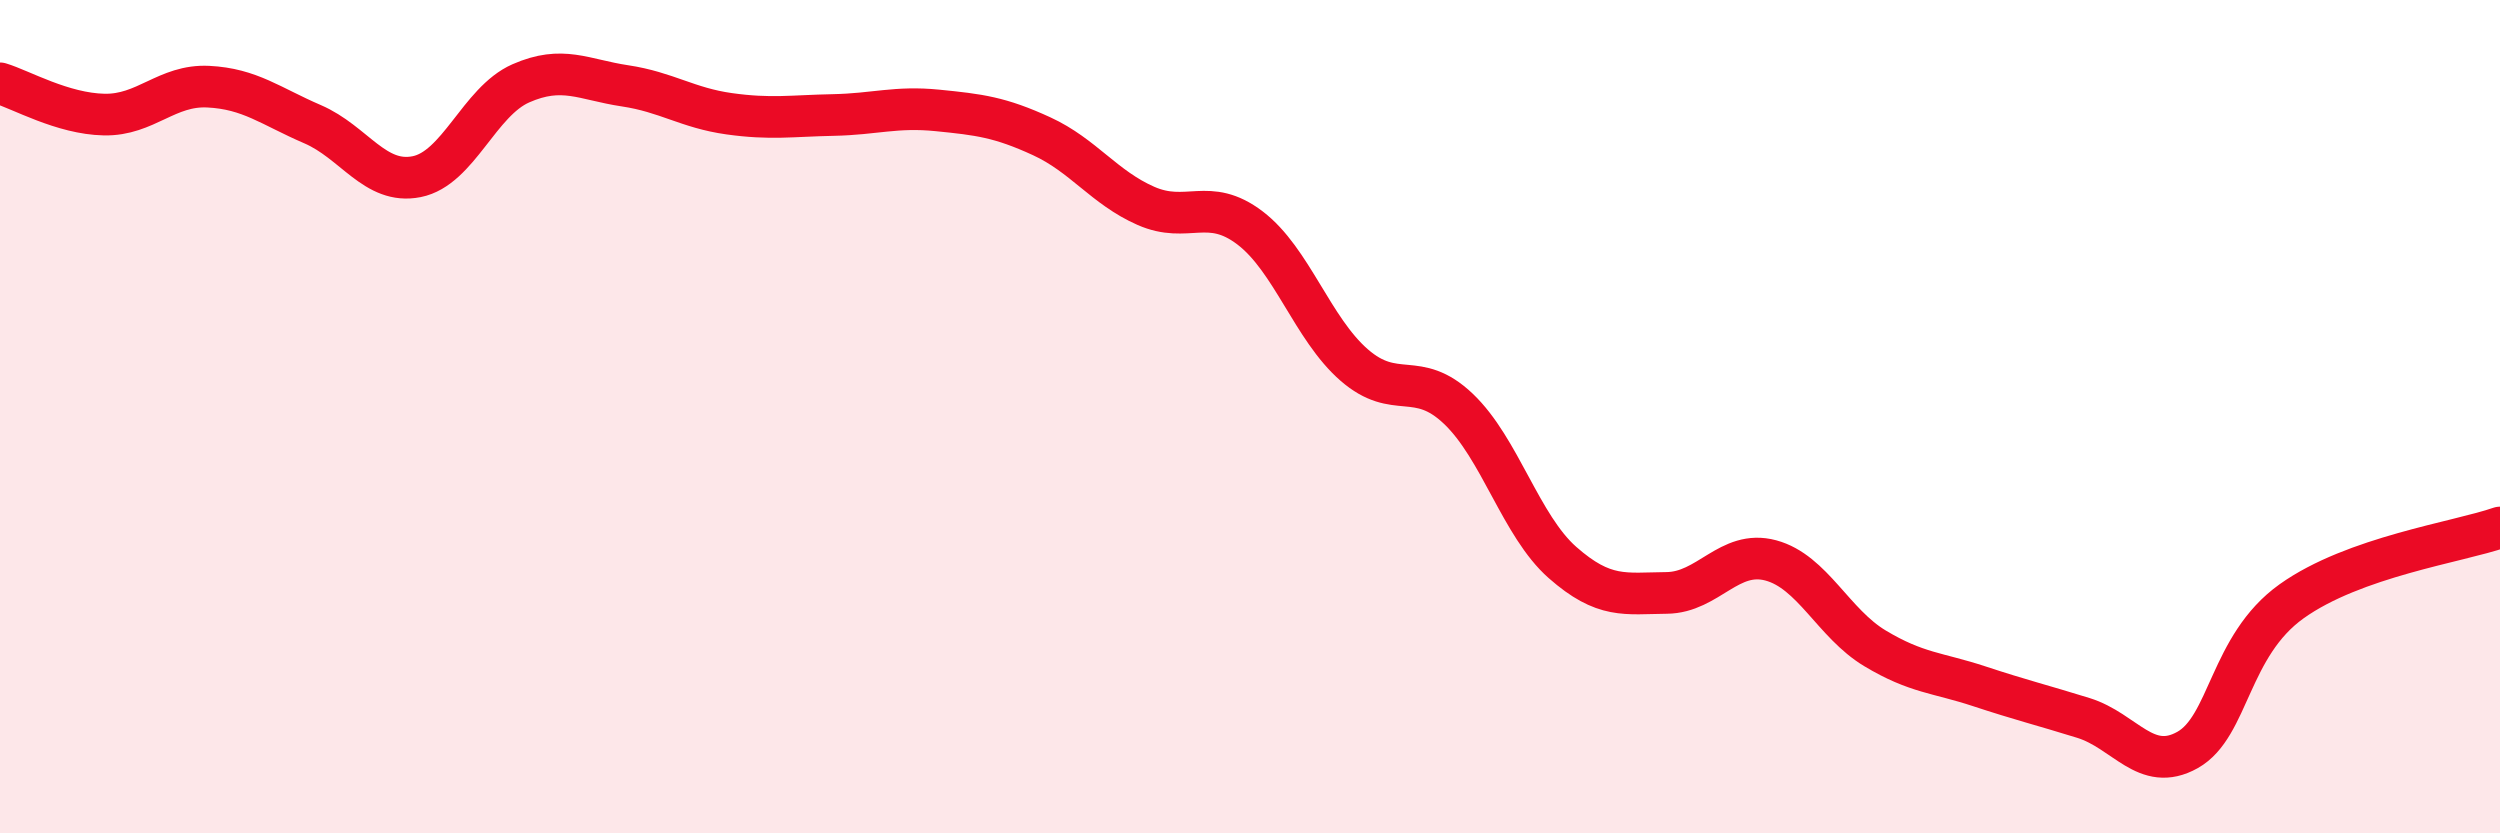
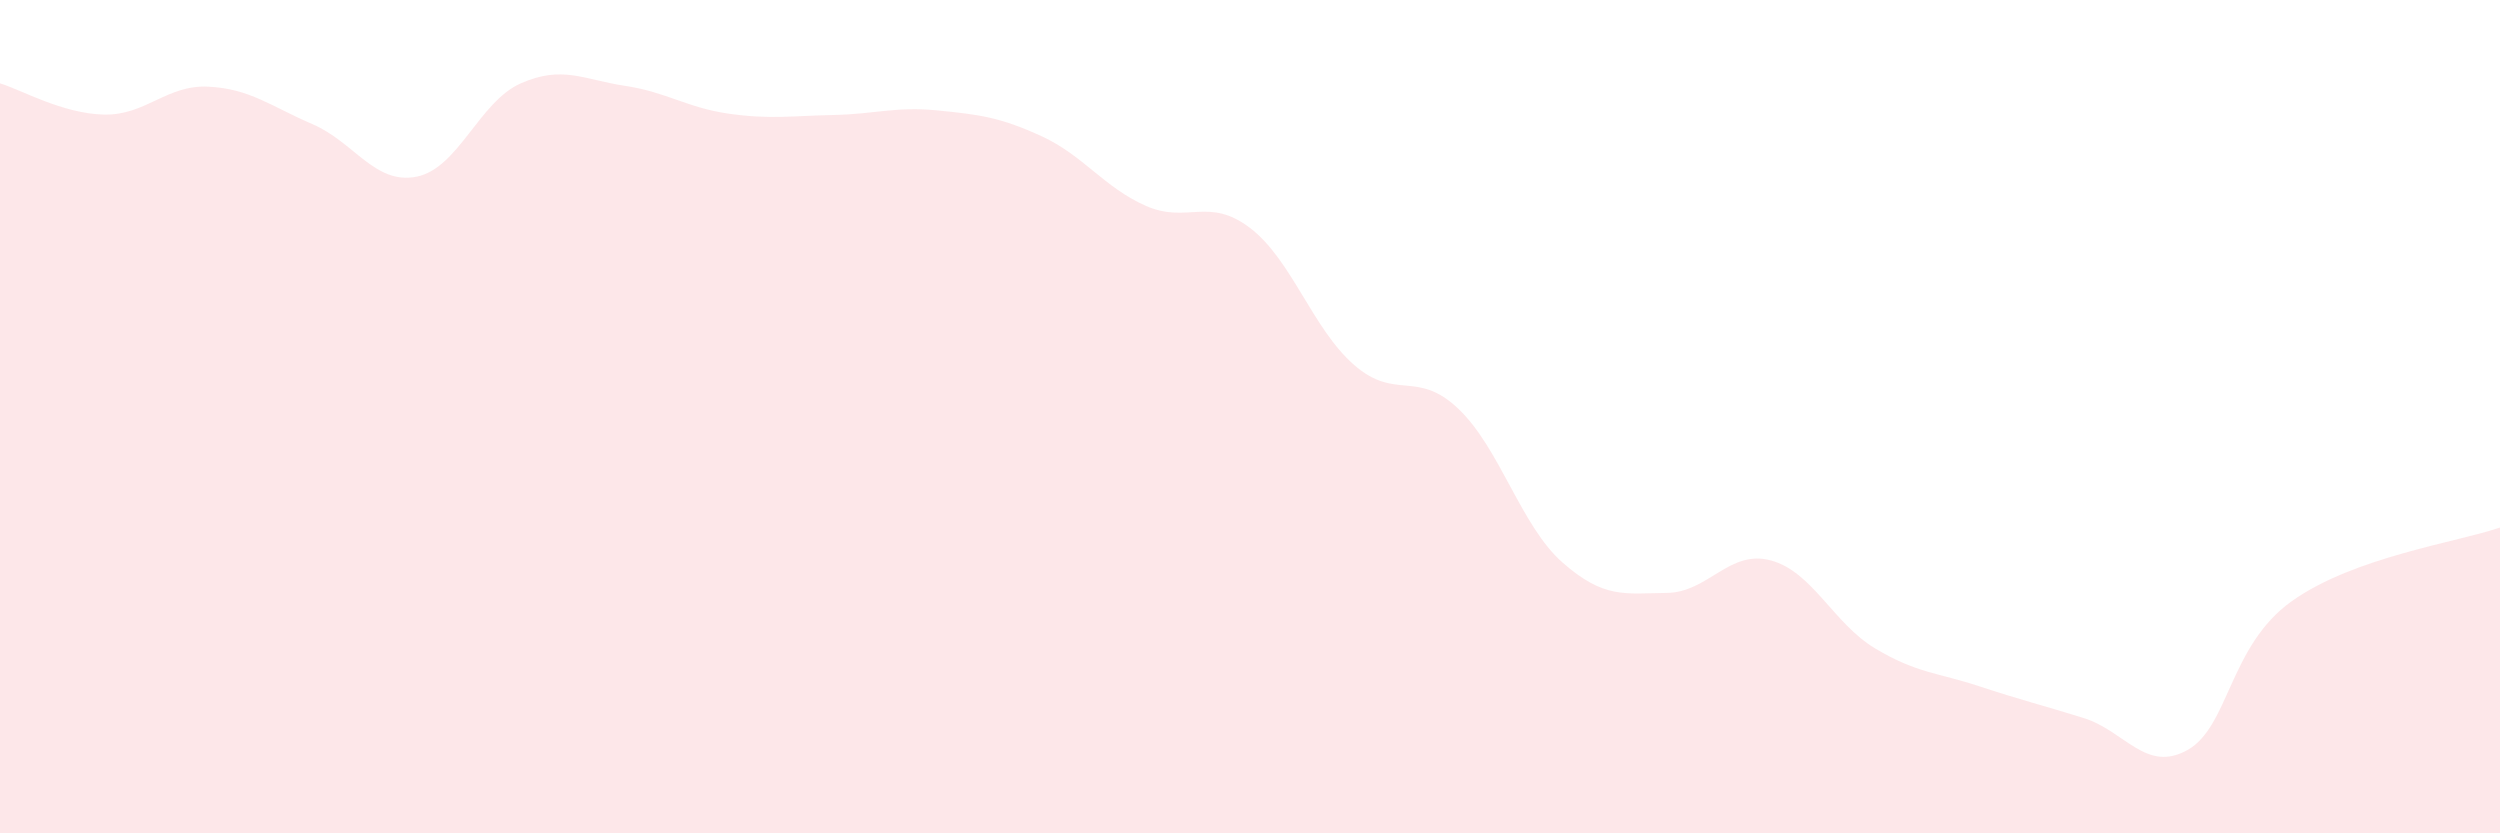
<svg xmlns="http://www.w3.org/2000/svg" width="60" height="20" viewBox="0 0 60 20">
  <path d="M 0,2 C 0.5,2.15 1.5,2.73 2.5,2.75 C 3.5,2.77 4,2.03 5,2.08 C 6,2.13 6.5,2.55 7.5,2.98 C 8.5,3.41 9,4.44 10,4.24 C 11,4.04 11.5,2.44 12.5,2 C 13.5,1.56 14,1.91 15,2.06 C 16,2.21 16.5,2.59 17.5,2.73 C 18.5,2.87 19,2.78 20,2.76 C 21,2.74 21.5,2.55 22.5,2.65 C 23.5,2.75 24,2.81 25,3.27 C 26,3.73 26.5,4.5 27.5,4.94 C 28.5,5.38 29,4.71 30,5.47 C 31,6.23 31.5,7.89 32.5,8.76 C 33.5,9.63 34,8.86 35,9.81 C 36,10.76 36.5,12.62 37.5,13.5 C 38.5,14.38 39,14.24 40,14.23 C 41,14.22 41.5,13.18 42.5,13.45 C 43.5,13.72 44,14.96 45,15.56 C 46,16.16 46.5,16.14 47.5,16.47 C 48.5,16.8 49,16.92 50,17.23 C 51,17.54 51.5,18.56 52.5,18 C 53.5,17.44 53.5,15.5 55,14.43 C 56.5,13.36 59,13.01 60,12.66L60 20L0 20Z" fill="#EB0A25" opacity="0.1" stroke-linecap="round" stroke-linejoin="round" />
-   <path d="M 0,2 C 0.5,2.15 1.5,2.73 2.5,2.75 C 3.5,2.77 4,2.03 5,2.08 C 6,2.13 6.5,2.55 7.5,2.98 C 8.5,3.41 9,4.44 10,4.24 C 11,4.04 11.5,2.44 12.5,2 C 13.5,1.56 14,1.91 15,2.06 C 16,2.21 16.5,2.59 17.5,2.73 C 18.5,2.87 19,2.78 20,2.76 C 21,2.74 21.5,2.55 22.5,2.65 C 23.5,2.75 24,2.81 25,3.27 C 26,3.73 26.5,4.5 27.5,4.94 C 28.5,5.38 29,4.71 30,5.47 C 31,6.23 31.5,7.89 32.5,8.76 C 33.5,9.63 34,8.86 35,9.81 C 36,10.76 36.5,12.62 37.5,13.5 C 38.5,14.38 39,14.24 40,14.23 C 41,14.22 41.5,13.18 42.5,13.45 C 43.5,13.72 44,14.96 45,15.56 C 46,16.16 46.5,16.14 47.5,16.47 C 48.5,16.8 49,16.92 50,17.23 C 51,17.54 51.5,18.56 52.5,18 C 53.5,17.44 53.5,15.5 55,14.43 C 56.5,13.36 59,13.01 60,12.66" stroke="#EB0A25" stroke-width="1" fill="none" stroke-linecap="round" stroke-linejoin="round" />
</svg>